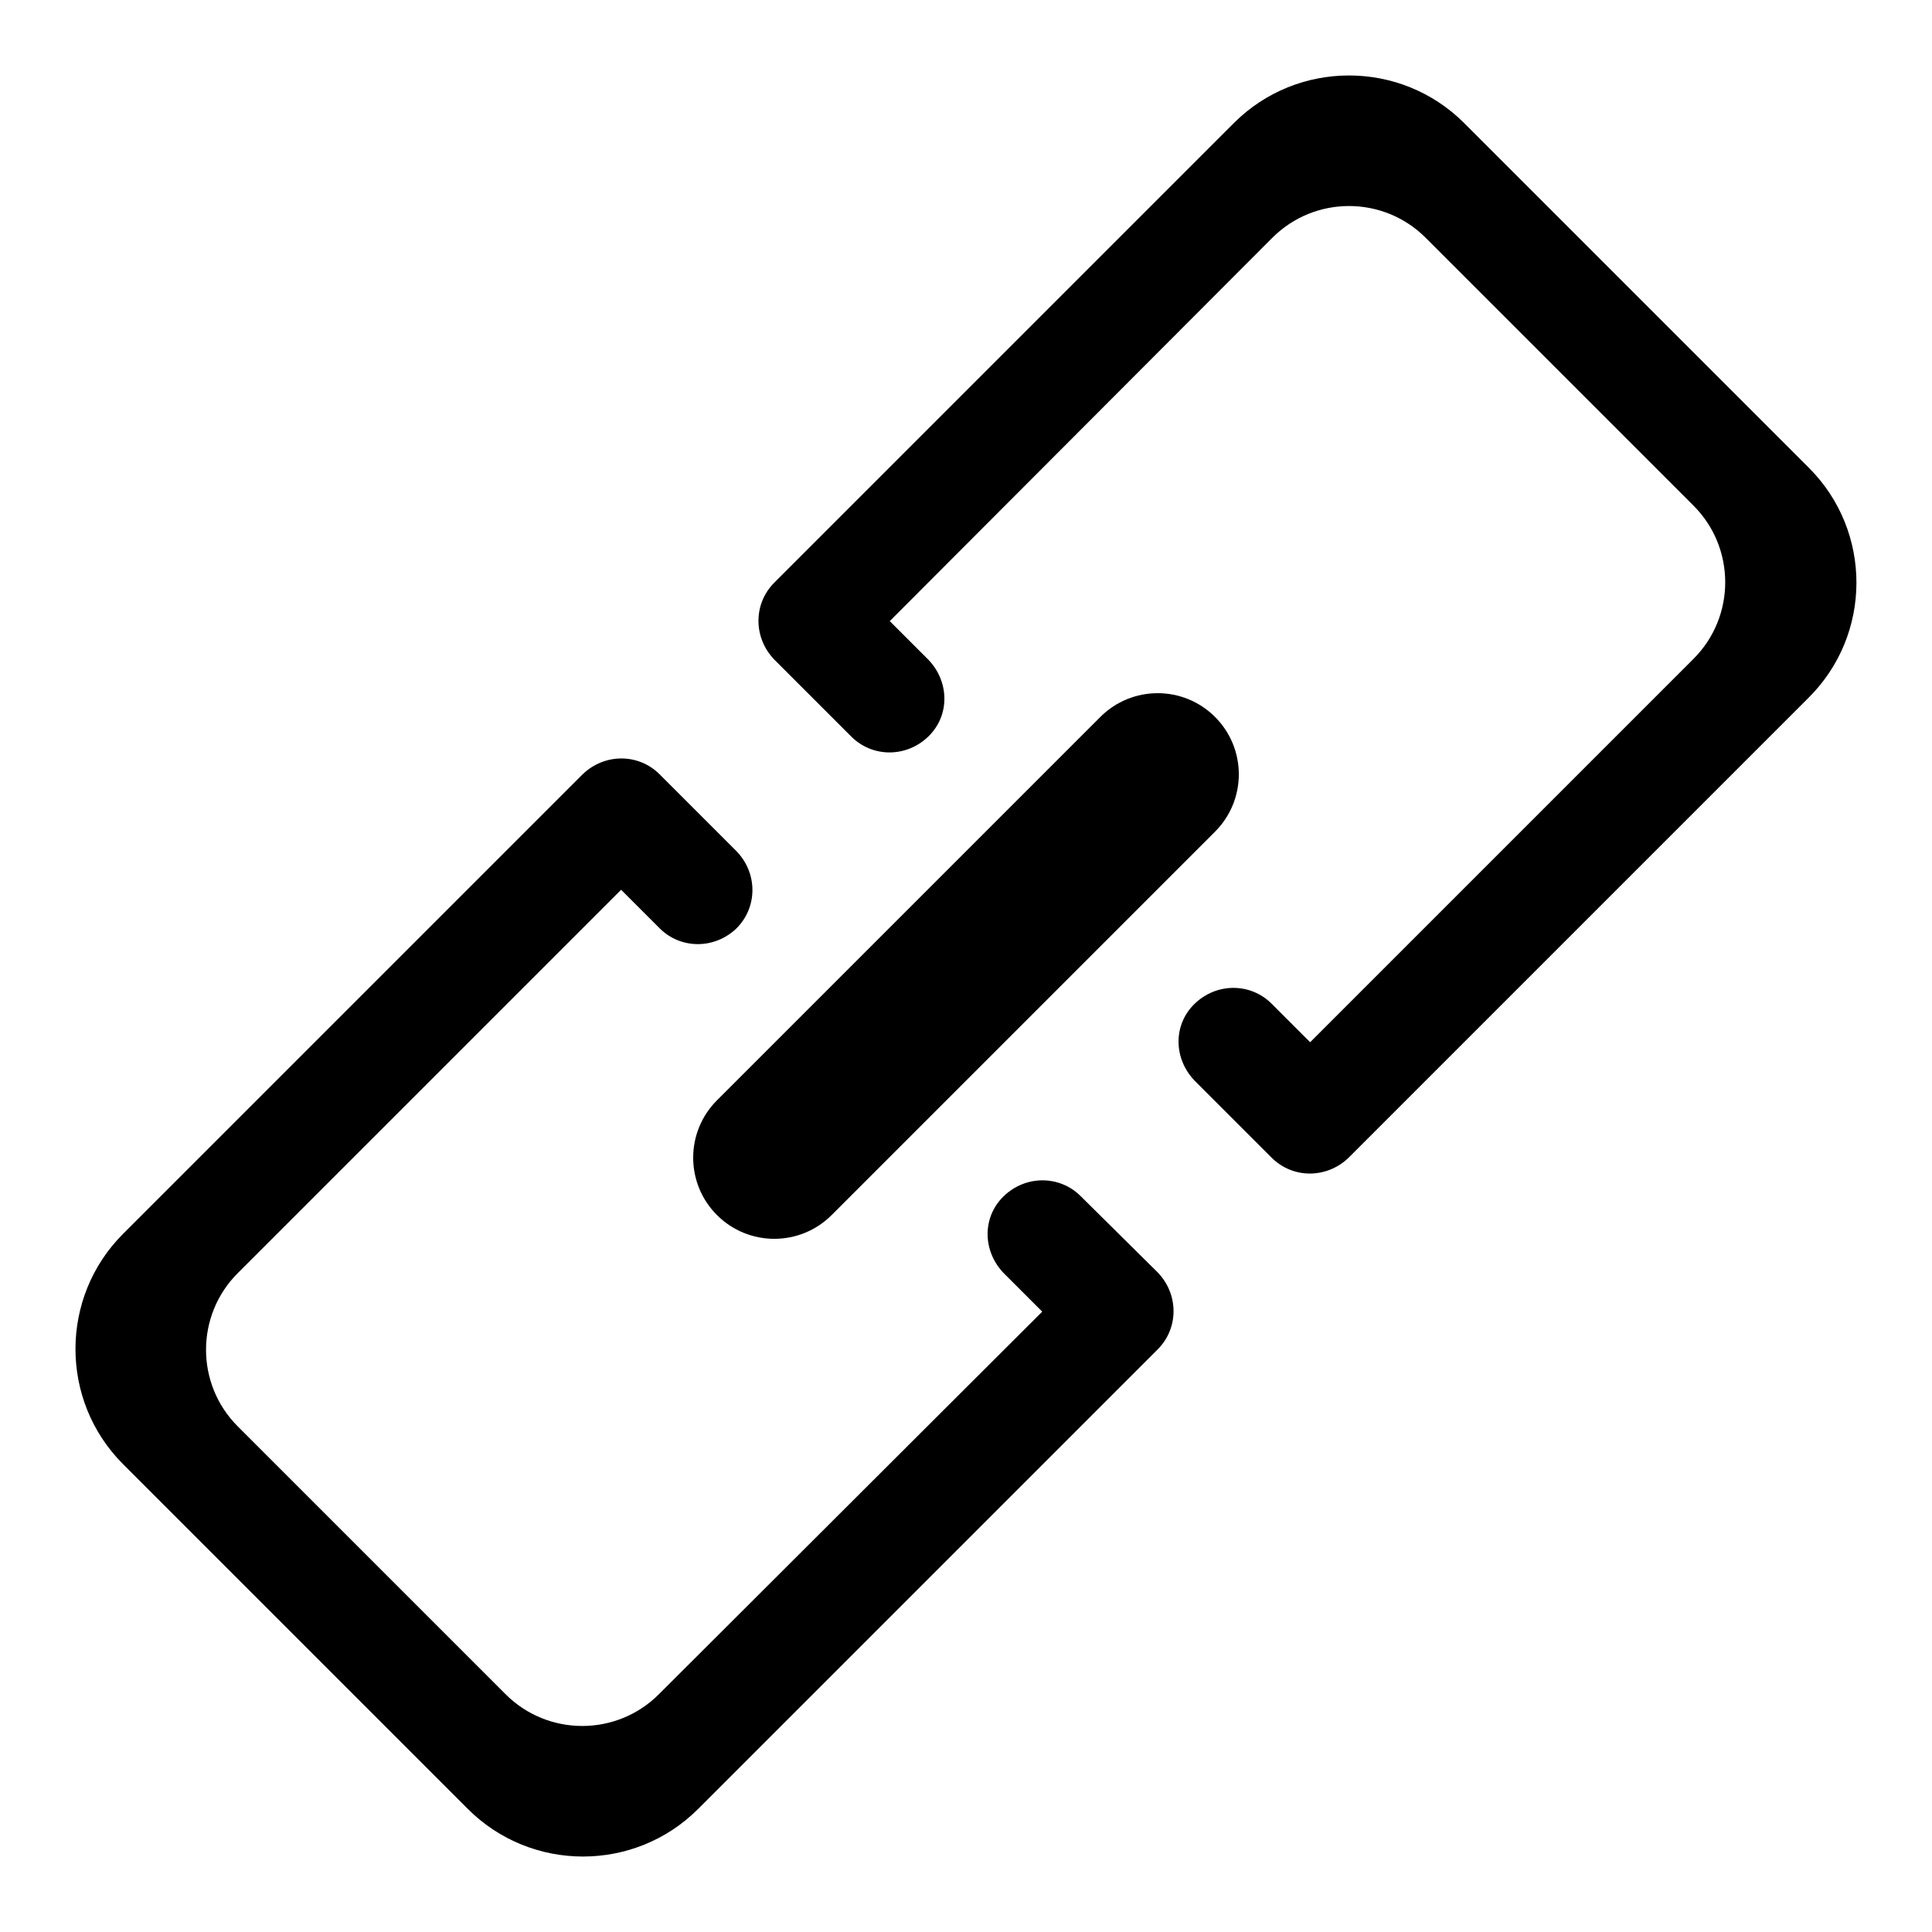
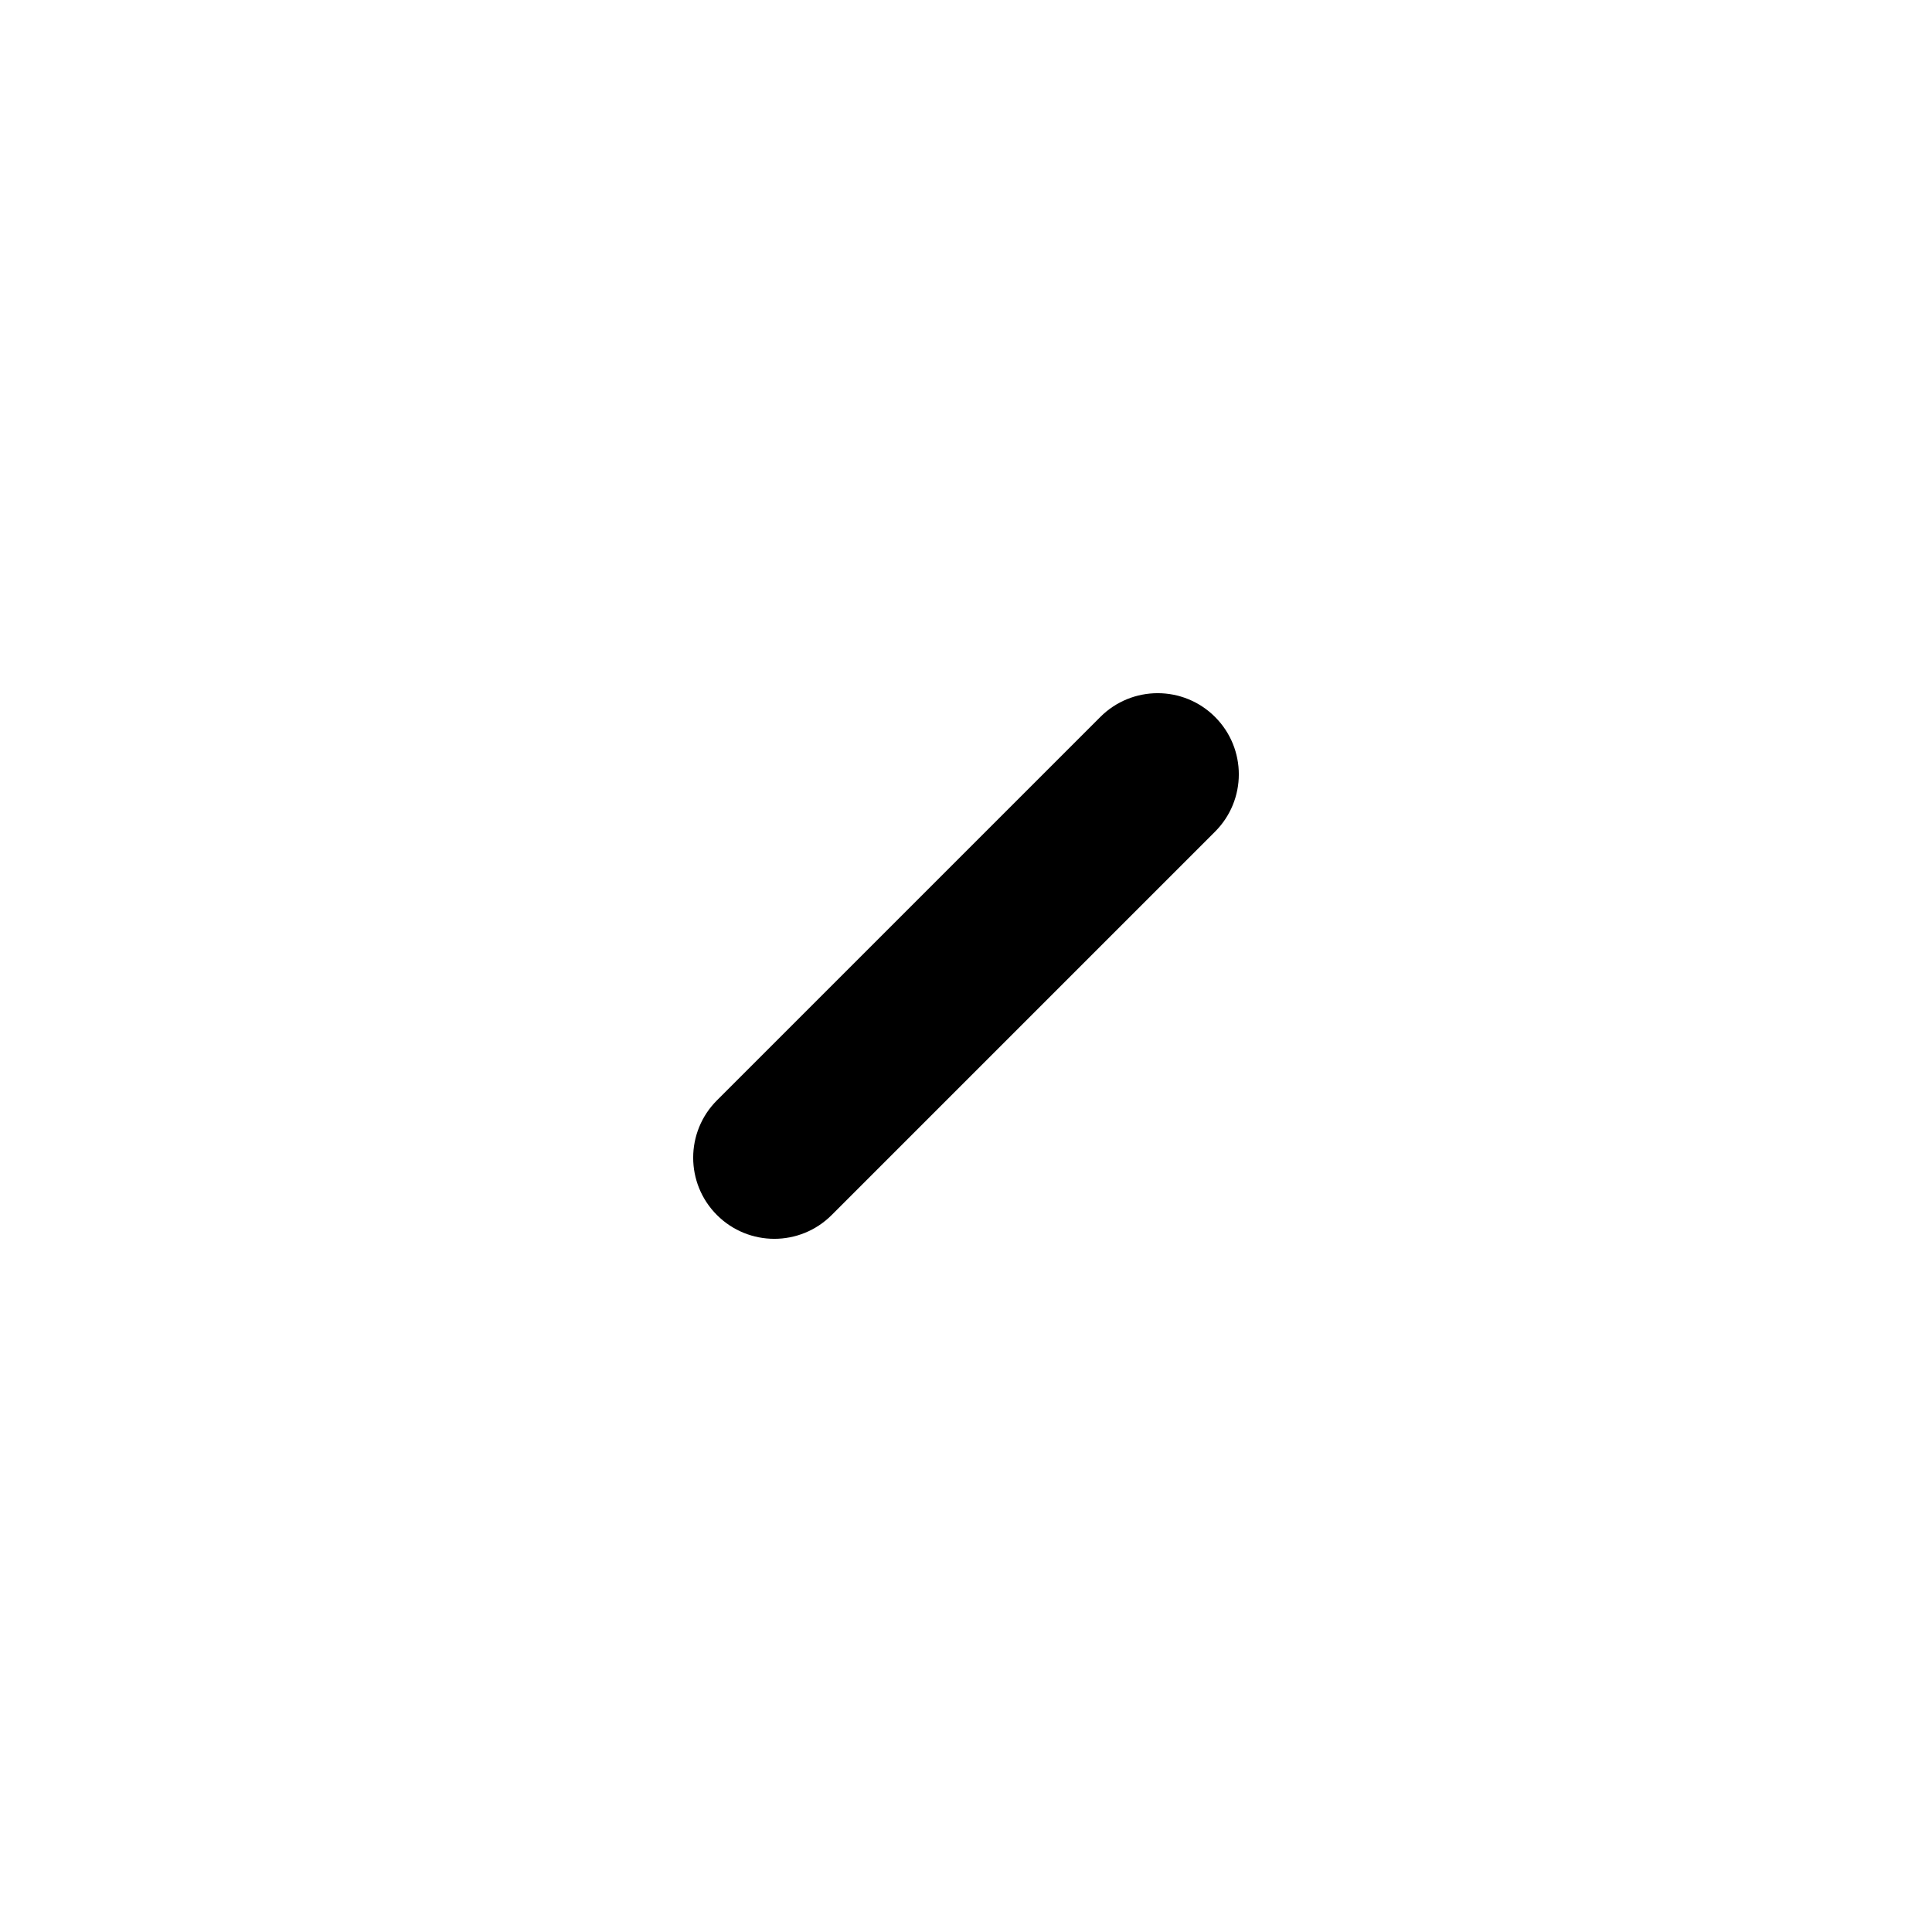
<svg xmlns="http://www.w3.org/2000/svg" version="1.1" x="0px" y="0px" viewBox="0 0 256 256" enable-background="new 0 0 256 256" xml:space="preserve">
  <g>
    <g>
-       <path fill="#000000" d="M239.7,62L194,16.3c-8.4-8.4-22.1-8.4-30.5,0l-60.9,60.9l0,0c-2.8,2.8-2.8,7.3,0,10.2l10.2,10.2c2.8,2.8,7.3,2.8,10.2,0s2.8-7.3,0-10.2l-5.1-5.1l50.7-50.8c5.6-5.6,14.7-5.6,20.3,0l35.5,35.5c5.6,5.6,5.6,14.7,0,20.3l-50.8,50.8l-5.1-5.1c-2.8-2.8-7.3-2.8-10.2,0s-2.8,7.3,0,10.2l10.2,10.2c2.8,2.8,7.3,2.8,10.2,0l0,0l60.9-60.9C248.1,84.1,248.1,70.4,239.7,62z M143.2,158.5c-2.8-2.8-7.3-2.8-10.2,0s-2.8,7.3,0,10.2l5.1,5.1l-50.8,50.7c-5.6,5.6-14.7,5.6-20.3,0l-35.5-35.5c-5.6-5.6-5.6-14.7,0-20.3l50.8-50.8l5.1,5.1c2.8,2.8,7.3,2.8,10.2,0c2.8-2.8,2.8-7.3,0-10.2l-10.2-10.2c-2.8-2.8-7.3-2.8-10.2,0l0,0l-60.9,60.9c-8.4,8.4-8.4,22.1,0,30.5L62,239.7c8.4,8.4,22.1,8.4,30.5,0l60.9-60.9l0,0c2.8-2.8,2.8-7.3,0-10.2L143.2,158.5z" />
-       <path fill="#000000" d="M110.2,161c-4.2,4.2-11,4.2-15.2,0l0,0c-4.2-4.2-4.2-11,0-15.2L145.8,95c4.2-4.2,11-4.2,15.2,0l0,0c4.2,4.2,4.2,11,0,15.2L110.2,161z" />
+       <path fill="#000000" d="M110.2,161c-4.2,4.2-11,4.2-15.2,0c-4.2-4.2-4.2-11,0-15.2L145.8,95c4.2-4.2,11-4.2,15.2,0l0,0c4.2,4.2,4.2,11,0,15.2L110.2,161z" />
    </g>
  </g>
</svg>